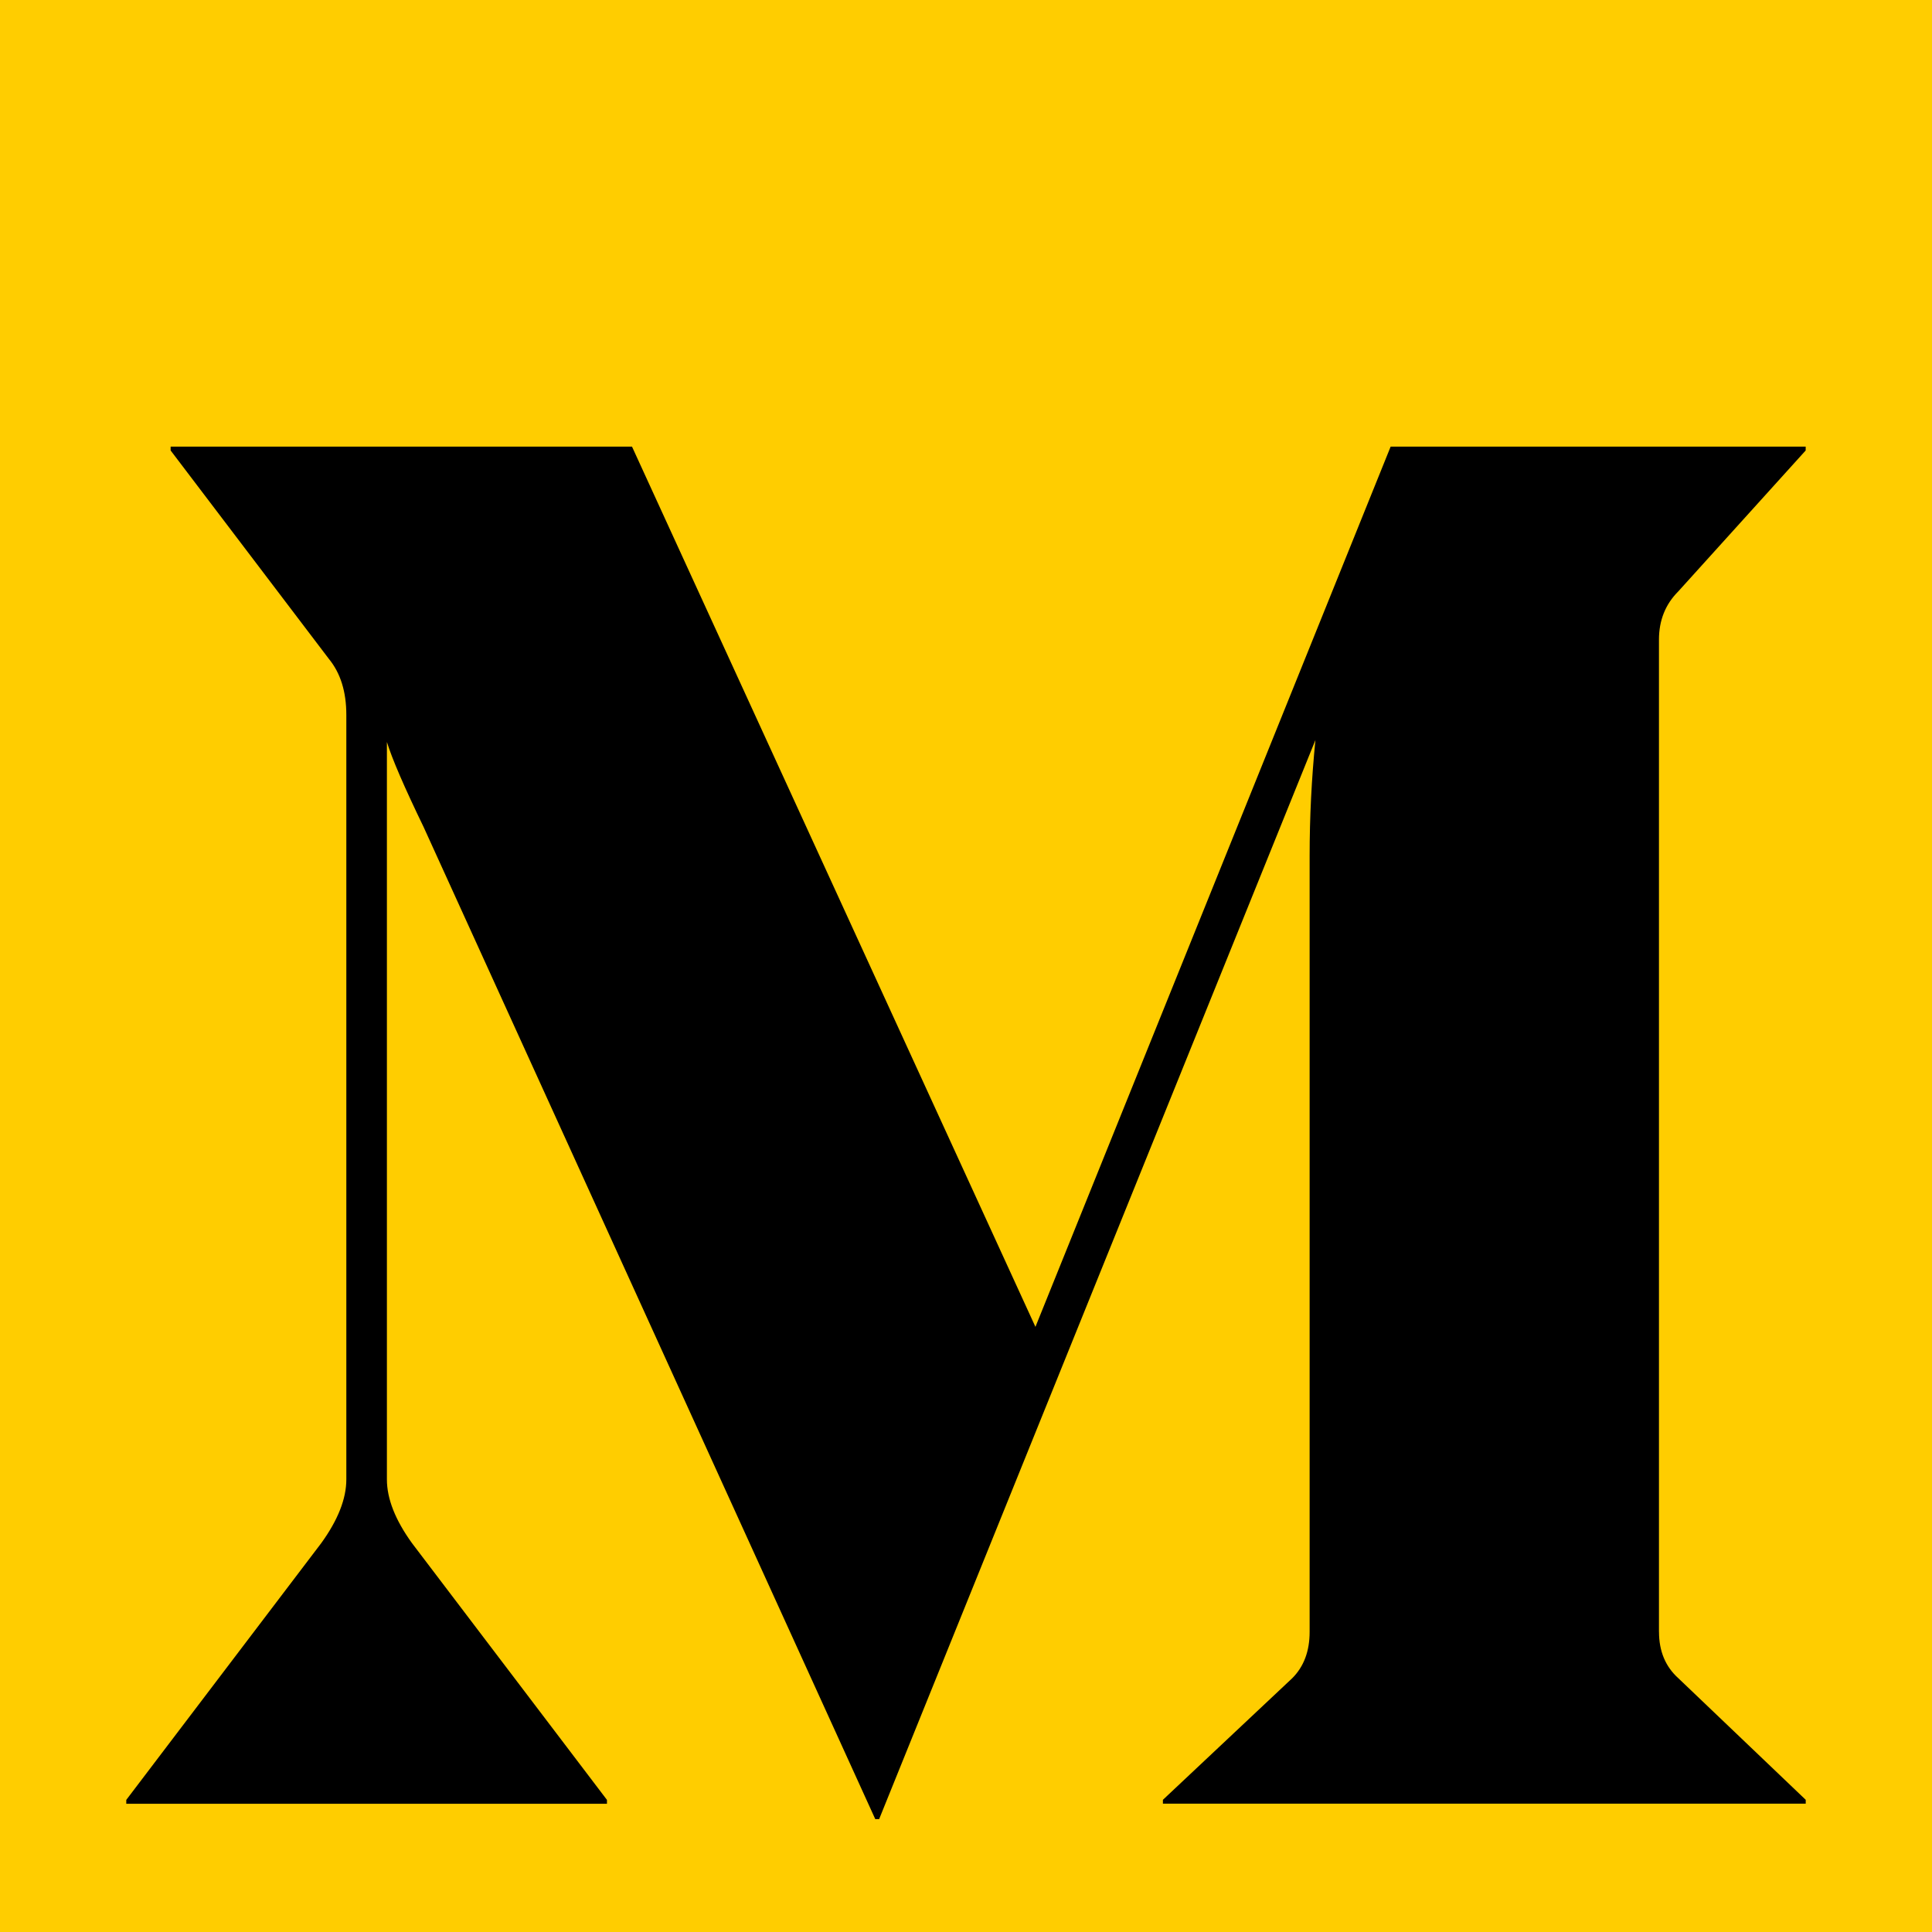
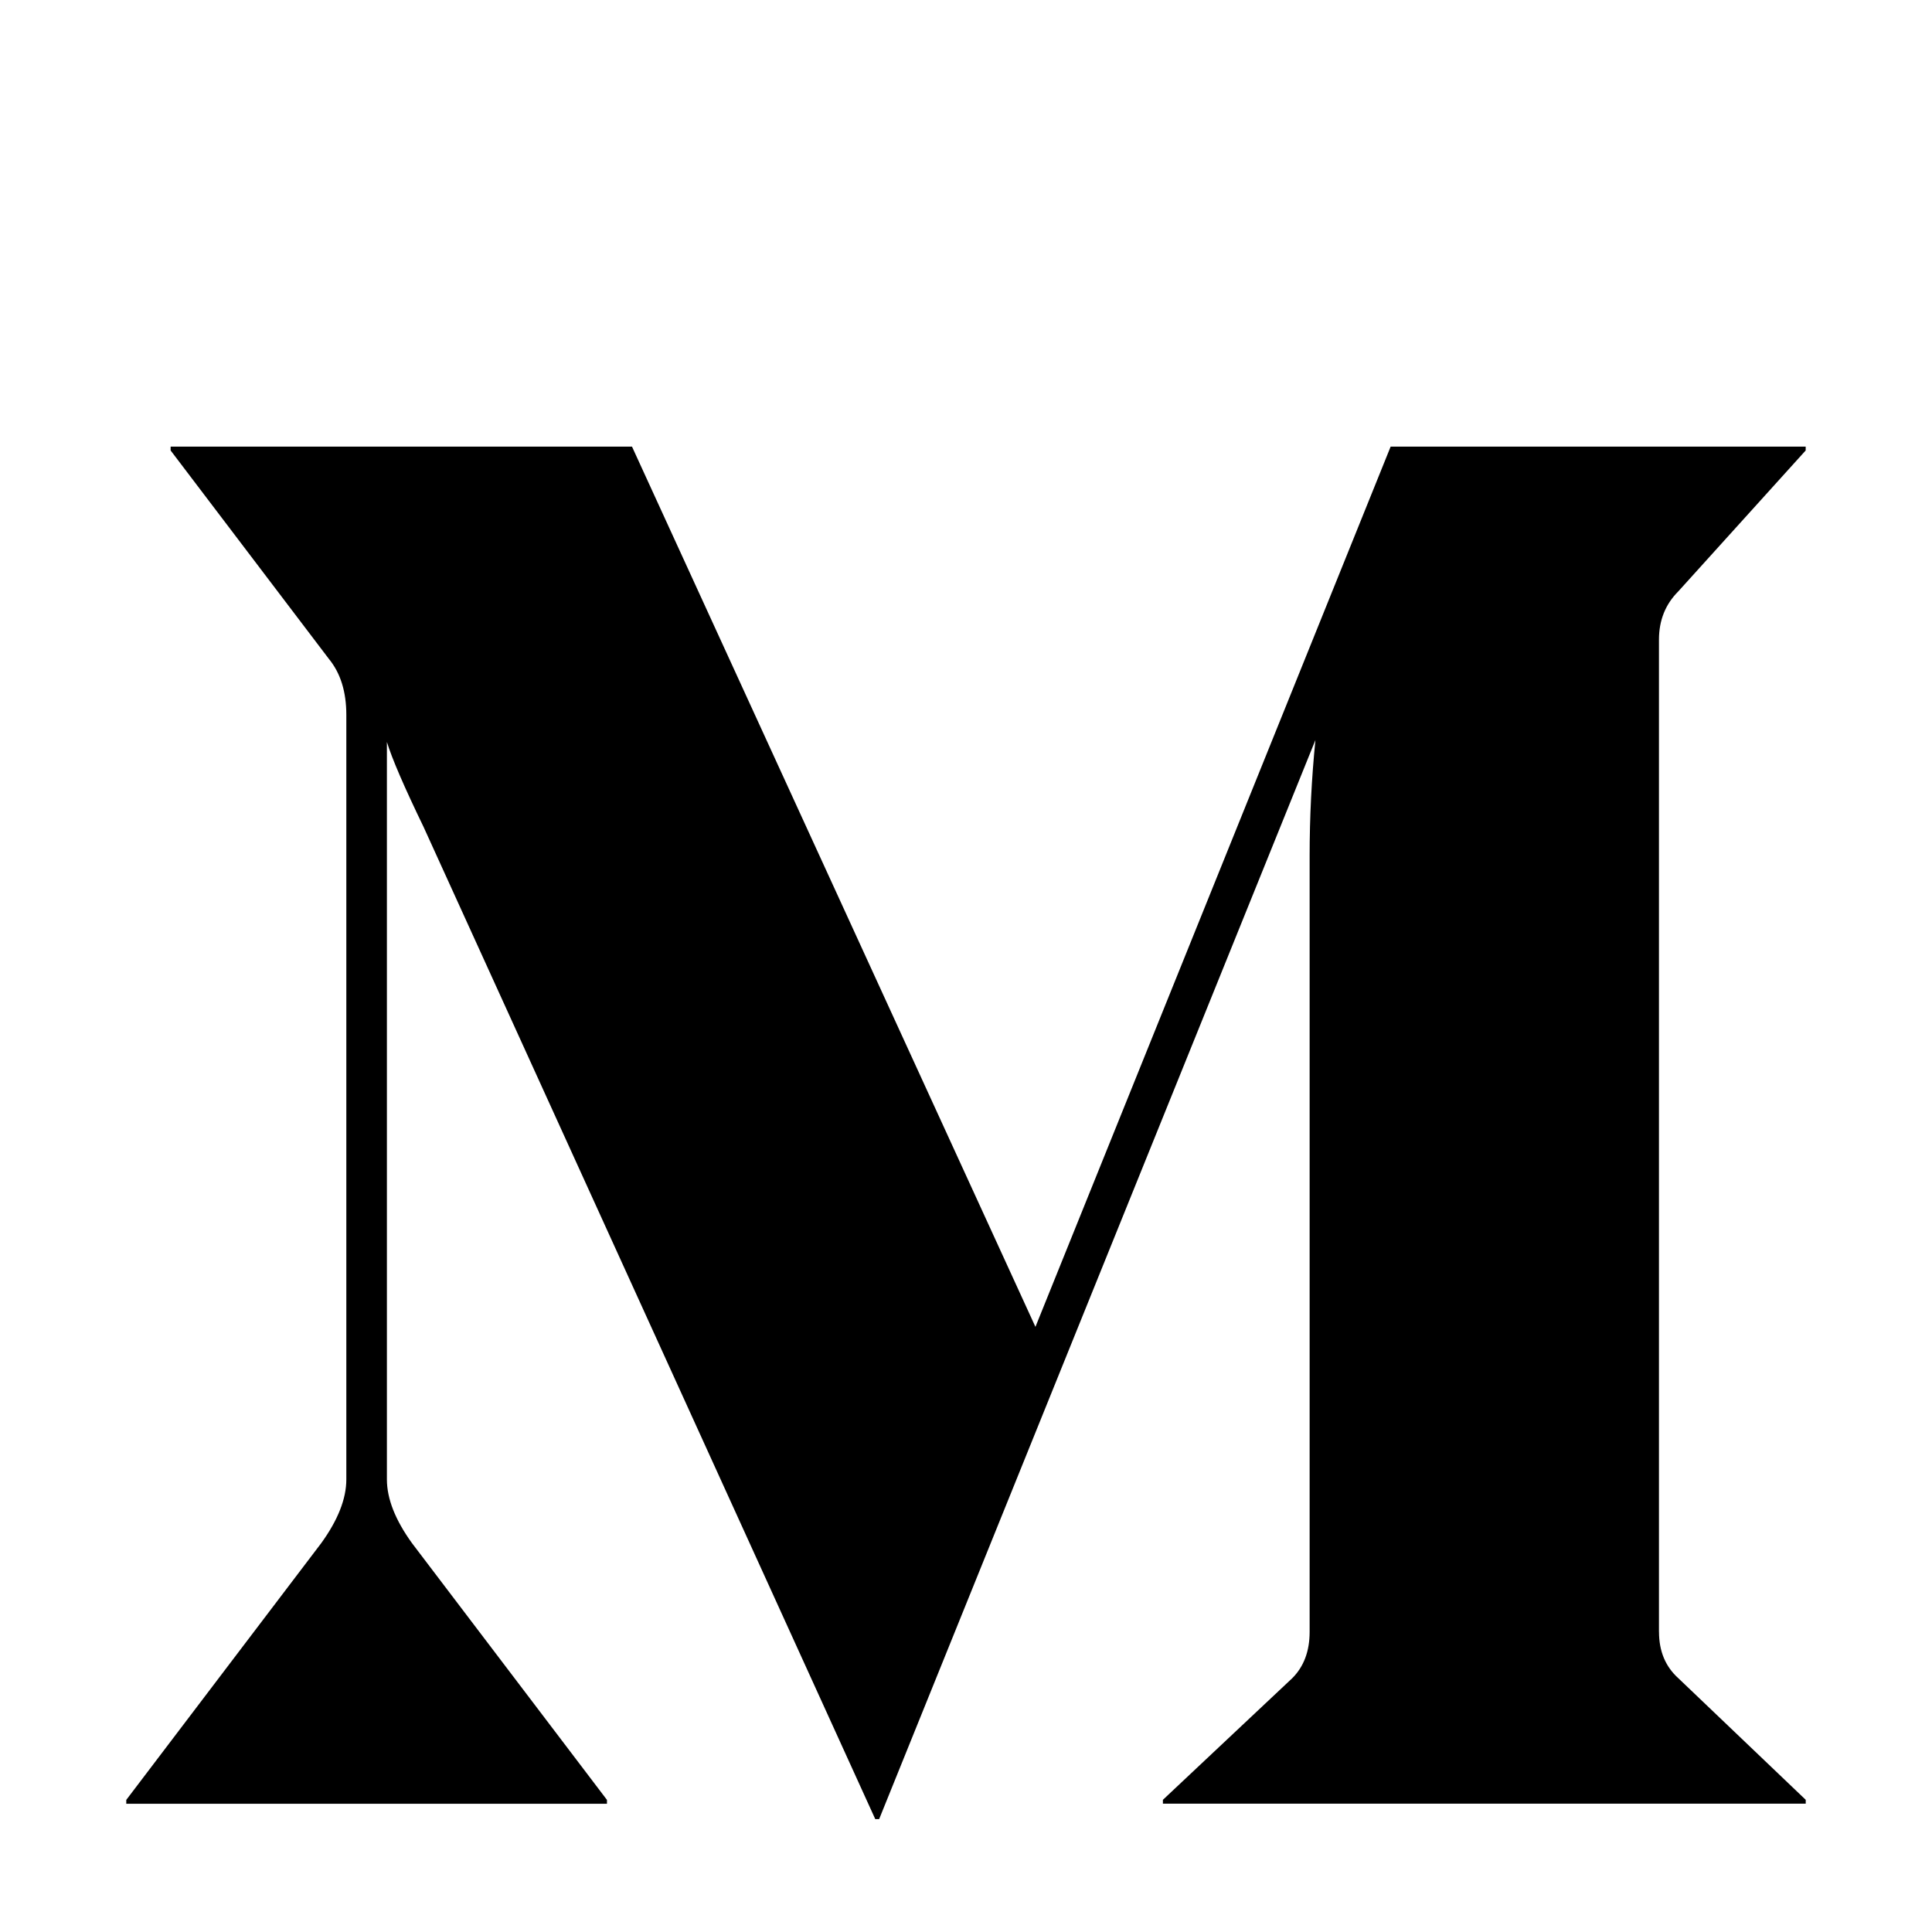
<svg xmlns="http://www.w3.org/2000/svg" id="Layer_2" data-name="Layer 2" viewBox="0 0 500 500">
  <defs>
    <style>
      .cls-1 {
        fill: #ffcd00;
      }
    </style>
  </defs>
  <g id="Layer_1-2" data-name="Layer 1">
-     <rect class="cls-1" width="500" height="500" />
    <path d="M429.35,422.33c0,5,1.67,8.99,5,11.99l32.97,31.47v1h-166.36v-1l33.47-31.47c3-3,4.5-6.99,4.5-11.99v-200.84c0-9.99.5-19.98,1.5-29.97l-112.91,279.27h-1L109.62,214.01c-5-10.33-8.16-17.65-9.49-21.98v190.84c0,5,2.16,10.49,6.49,16.49l50.46,66.45v1H32.68v-1l50.46-66.45c4.33-5.99,6.49-11.49,6.49-16.49v-197.84c0-6-1.5-10.82-4.5-14.49l-40.97-53.96v-1h119.4l104.41,227.81,91.93-227.81h107.41v1l-32.97,36.47c-3.33,3.33-5,7.49-5,12.49v256.79Z" />
  </g>
</svg>